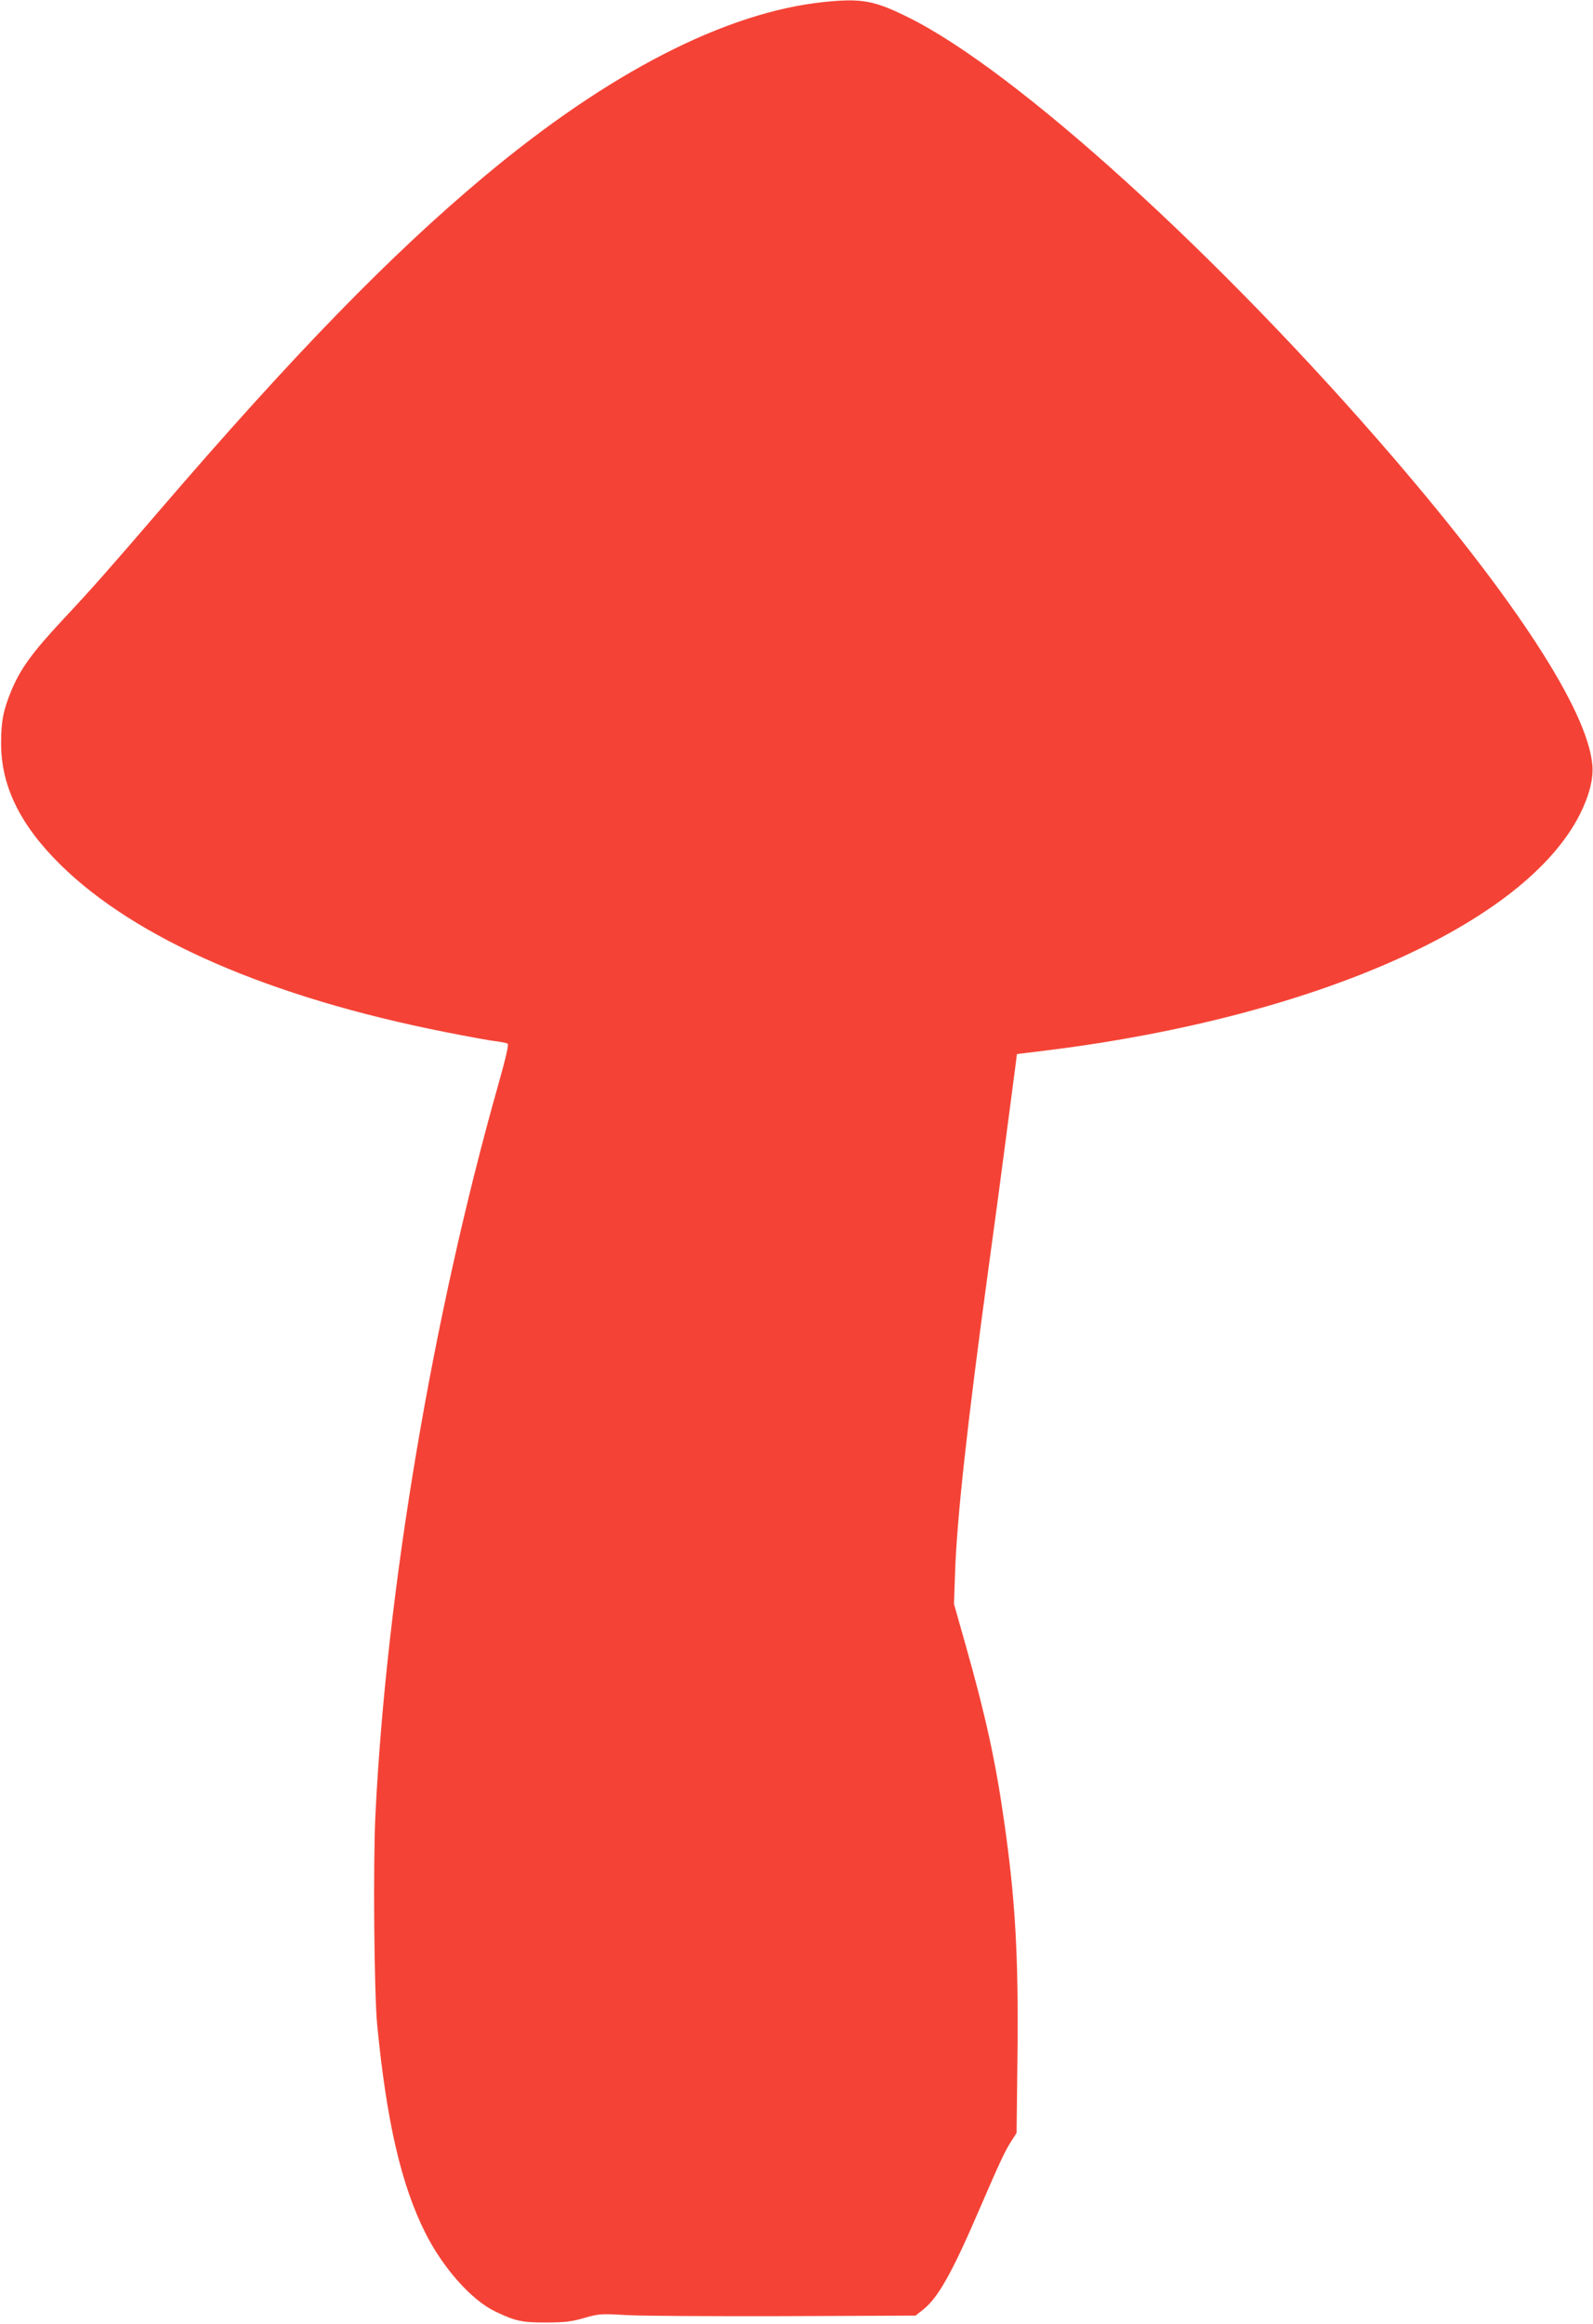
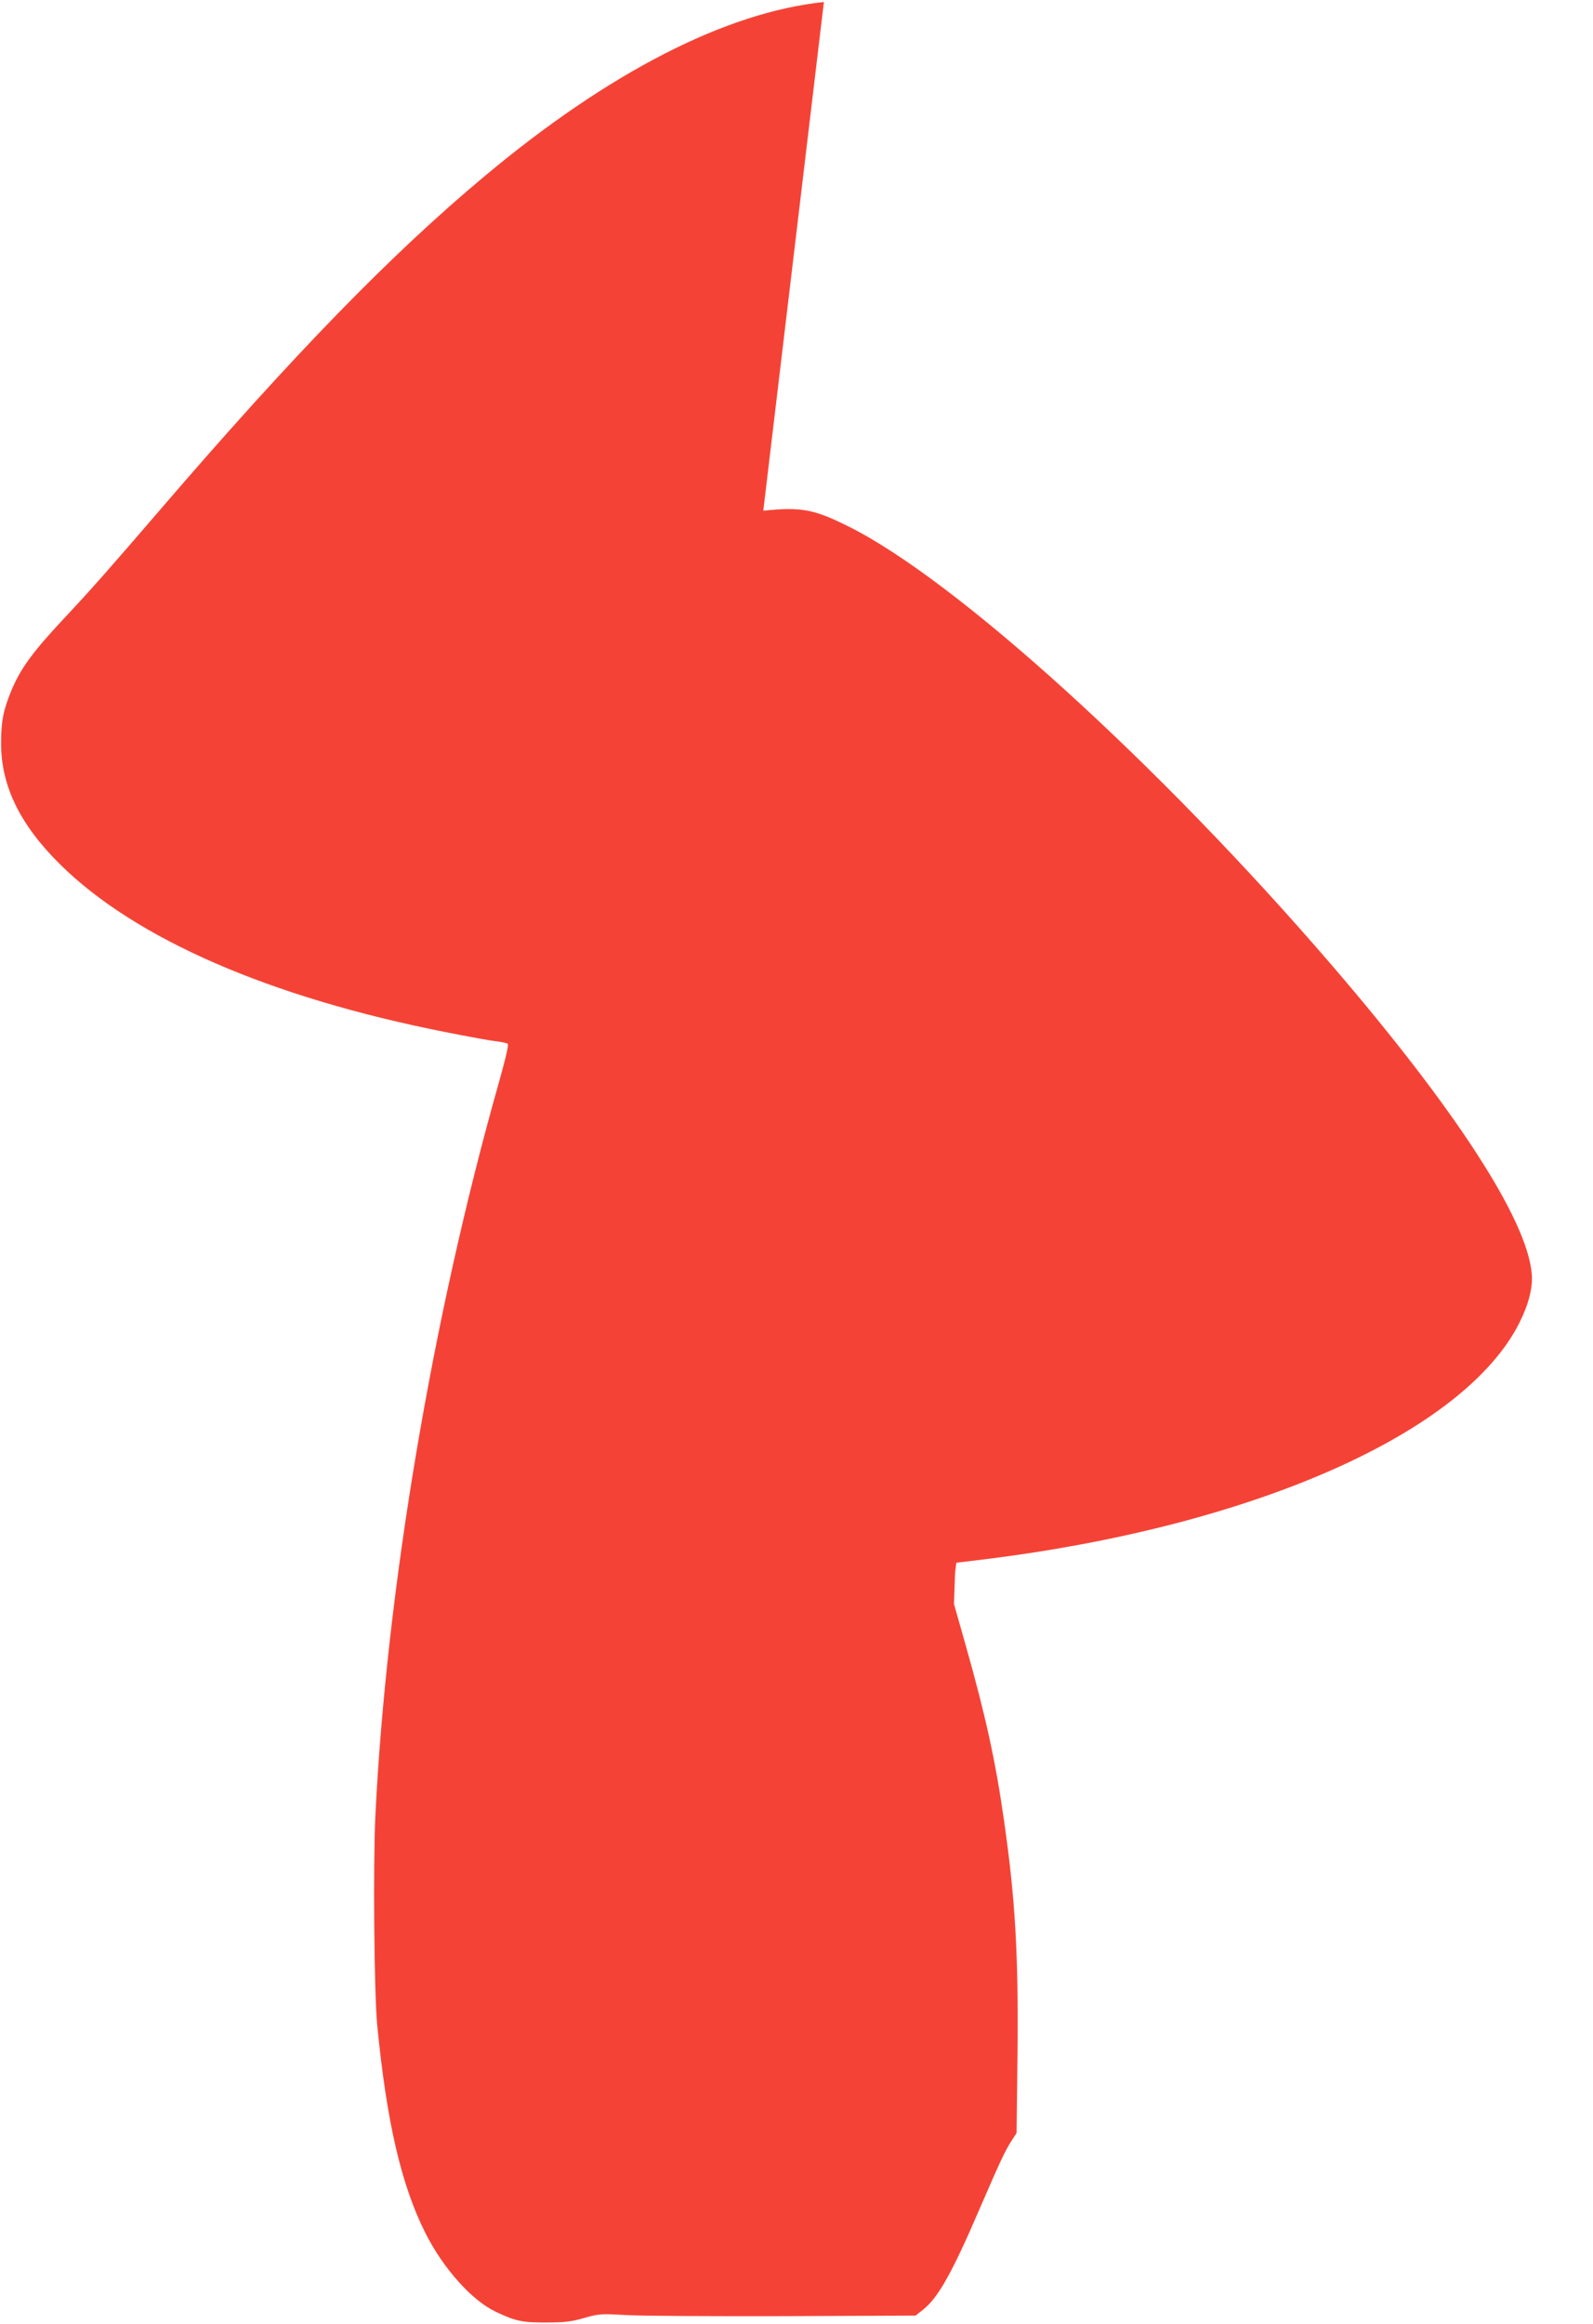
<svg xmlns="http://www.w3.org/2000/svg" version="1.0" width="878pt" height="1280pt" viewBox="0 0 878 1280" preserveAspectRatio="xMidYMid meet">
  <g transform="translate(0,1280) scale(0.1,-0.1)" fill="#f44336" stroke="none">
-     <path d="M4541 12789 c-542 -57 -1187 -388 -1872 -961 -515 -430 -1053 -983 -1784 -1833 -290 -337 -377 -436 -541 -611 -165 -177 -229 -265 -279 -382 -47 -113 -59 -174 -59 -297 0 -235 105 -449 326 -667 415 -410 1156 -732 2123 -923 121 -24 245 -47 276 -50 31 -4 61 -10 67 -14 7 -4 -10 -77 -49 -216 -366 -1291 -619 -2793 -680 -4035 -13 -265 -7 -979 10 -1155 52 -532 132 -880 266 -1146 98 -194 255 -370 386 -432 110 -53 150 -61 284 -60 95 0 137 5 205 25 80 23 93 24 230 16 80 -5 471 -7 870 -6 l726 3 42 33 c83 66 160 203 312 557 113 261 138 314 172 368 l31 48 5 432 c6 541 -12 857 -74 1287 -47 331 -102 580 -210 962 l-66 233 6 172 c10 296 65 804 185 1683 28 201 71 523 96 715 25 193 49 374 53 404 l7 55 180 22 c1469 185 2619 696 2923 1299 52 104 76 198 68 274 -27 298 -420 903 -1097 1691 -957 1113 -2080 2132 -2674 2425 -188 93 -256 105 -464 84z" />
+     <path d="M4541 12789 c-542 -57 -1187 -388 -1872 -961 -515 -430 -1053 -983 -1784 -1833 -290 -337 -377 -436 -541 -611 -165 -177 -229 -265 -279 -382 -47 -113 -59 -174 -59 -297 0 -235 105 -449 326 -667 415 -410 1156 -732 2123 -923 121 -24 245 -47 276 -50 31 -4 61 -10 67 -14 7 -4 -10 -77 -49 -216 -366 -1291 -619 -2793 -680 -4035 -13 -265 -7 -979 10 -1155 52 -532 132 -880 266 -1146 98 -194 255 -370 386 -432 110 -53 150 -61 284 -60 95 0 137 5 205 25 80 23 93 24 230 16 80 -5 471 -7 870 -6 l726 3 42 33 c83 66 160 203 312 557 113 261 138 314 172 368 l31 48 5 432 c6 541 -12 857 -74 1287 -47 331 -102 580 -210 962 l-66 233 6 172 l7 55 180 22 c1469 185 2619 696 2923 1299 52 104 76 198 68 274 -27 298 -420 903 -1097 1691 -957 1113 -2080 2132 -2674 2425 -188 93 -256 105 -464 84z" />
  </g>
</svg>